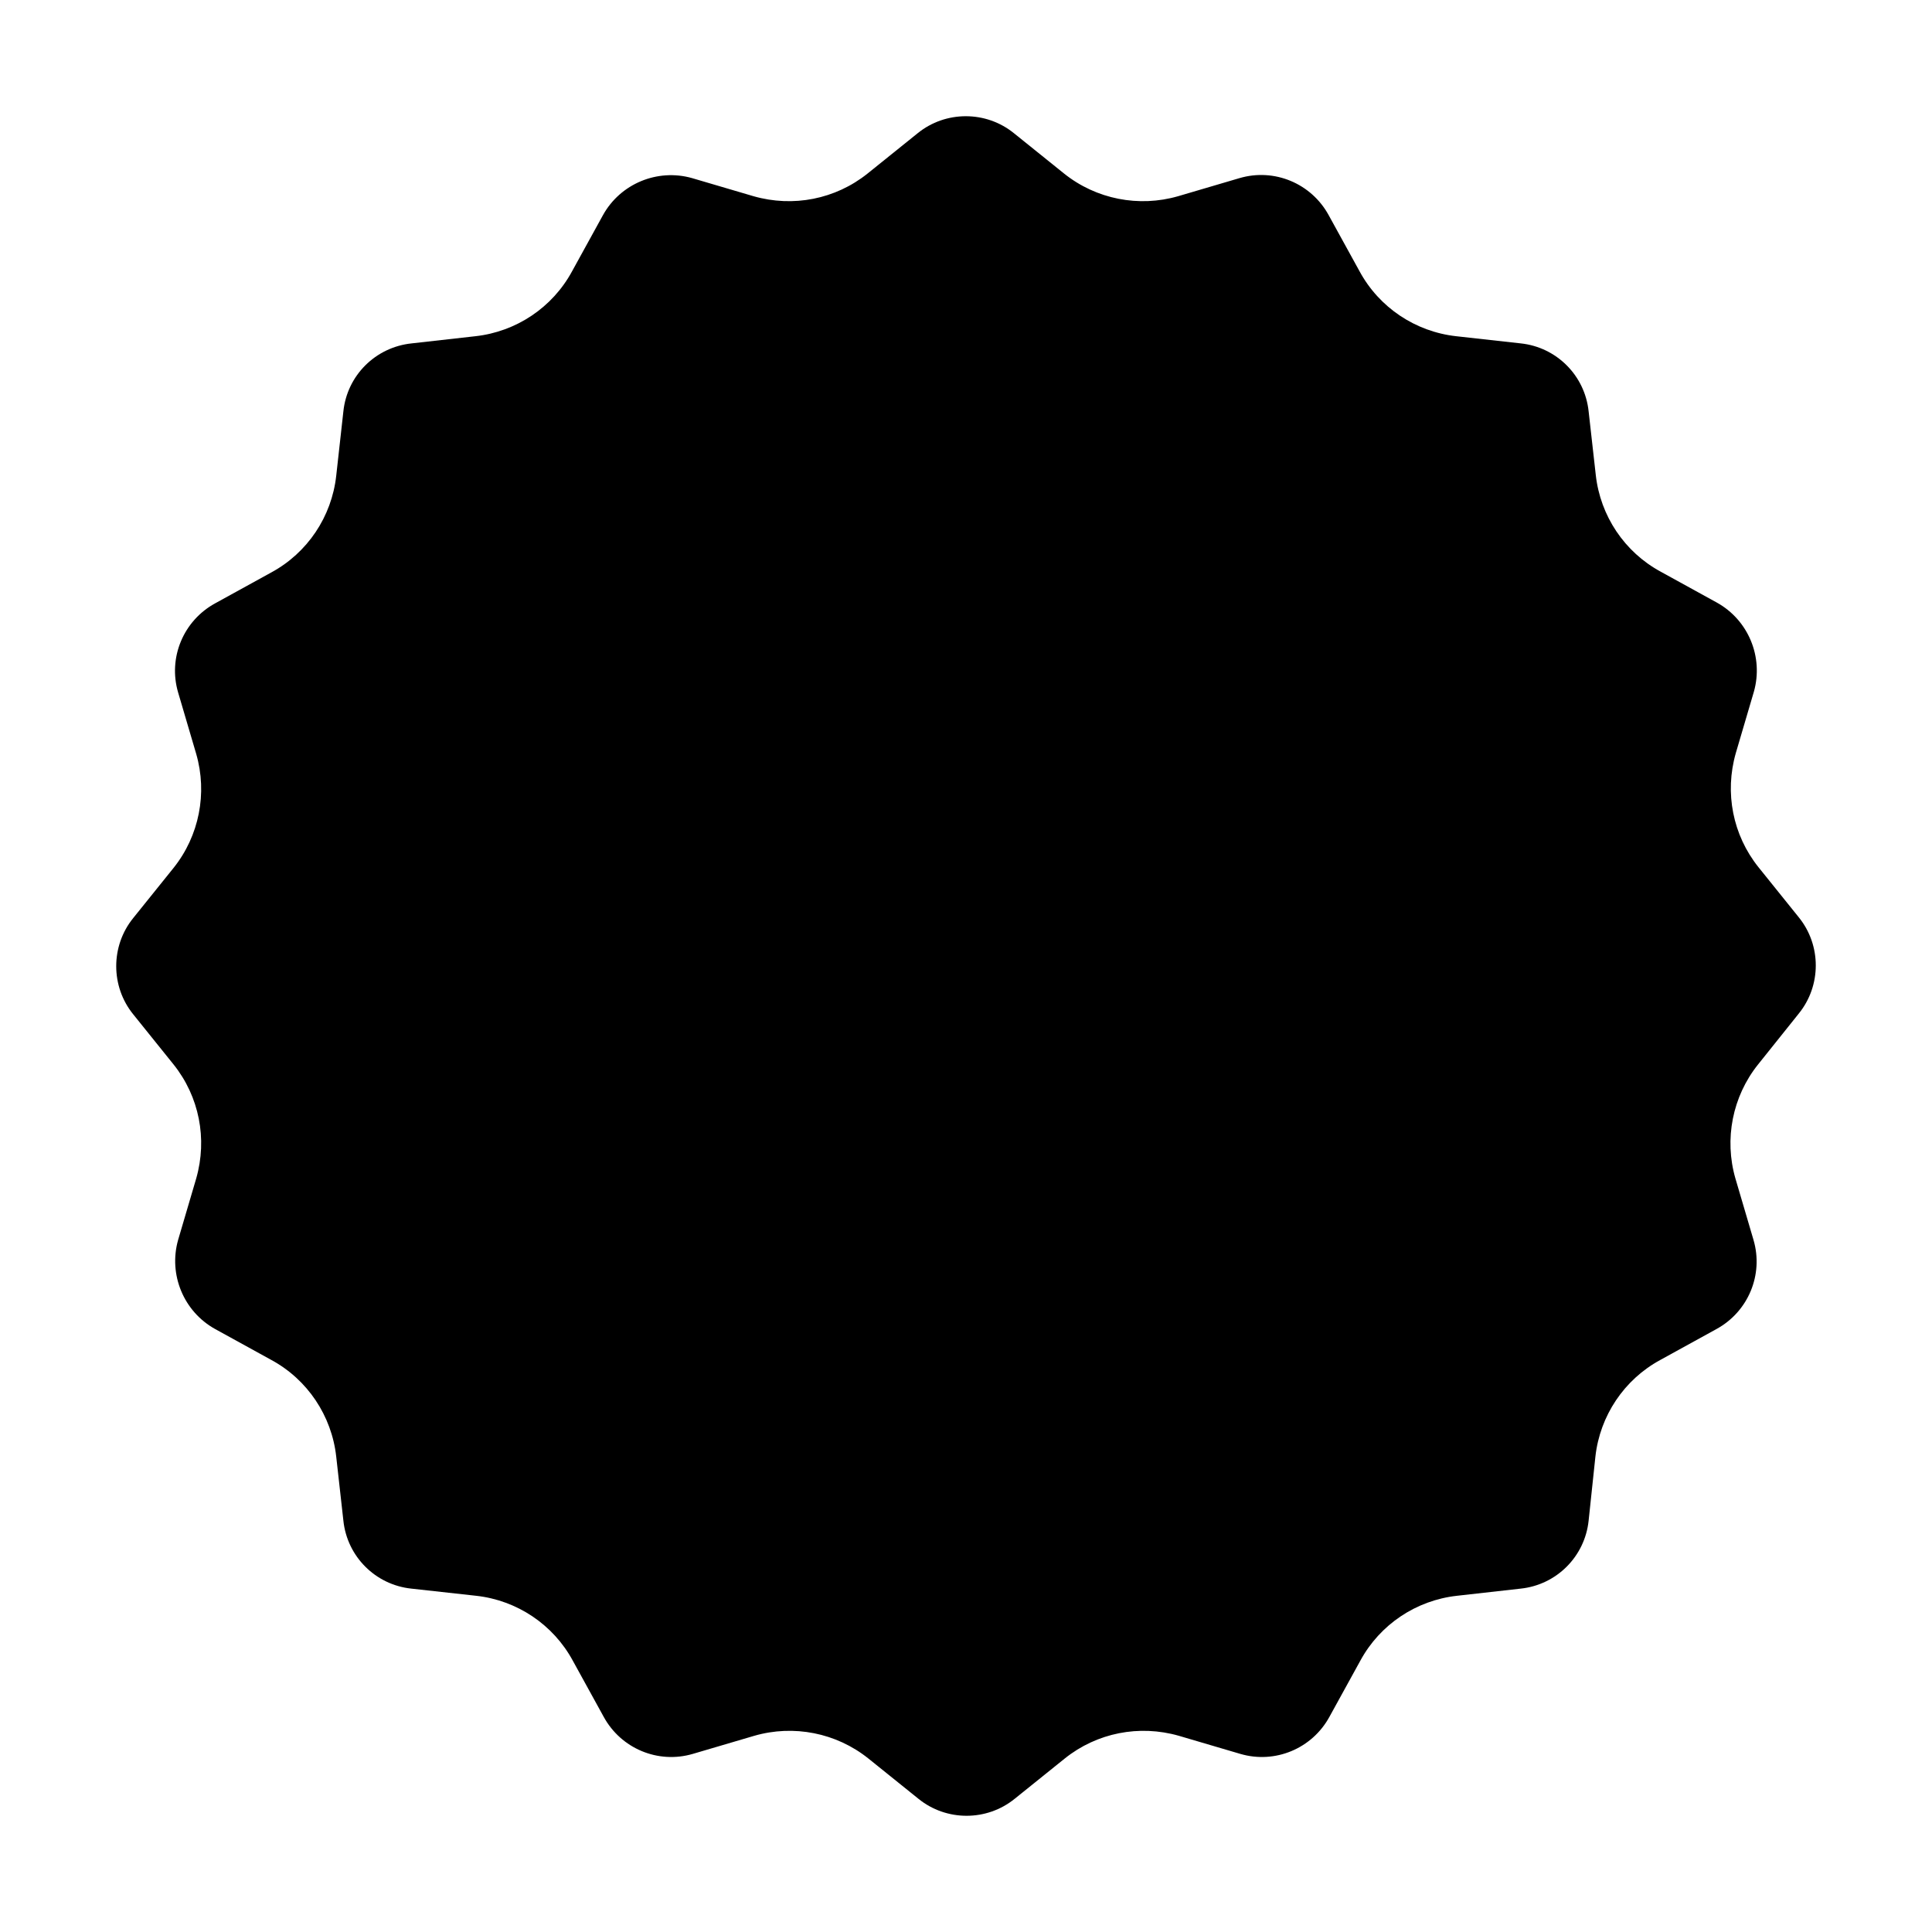
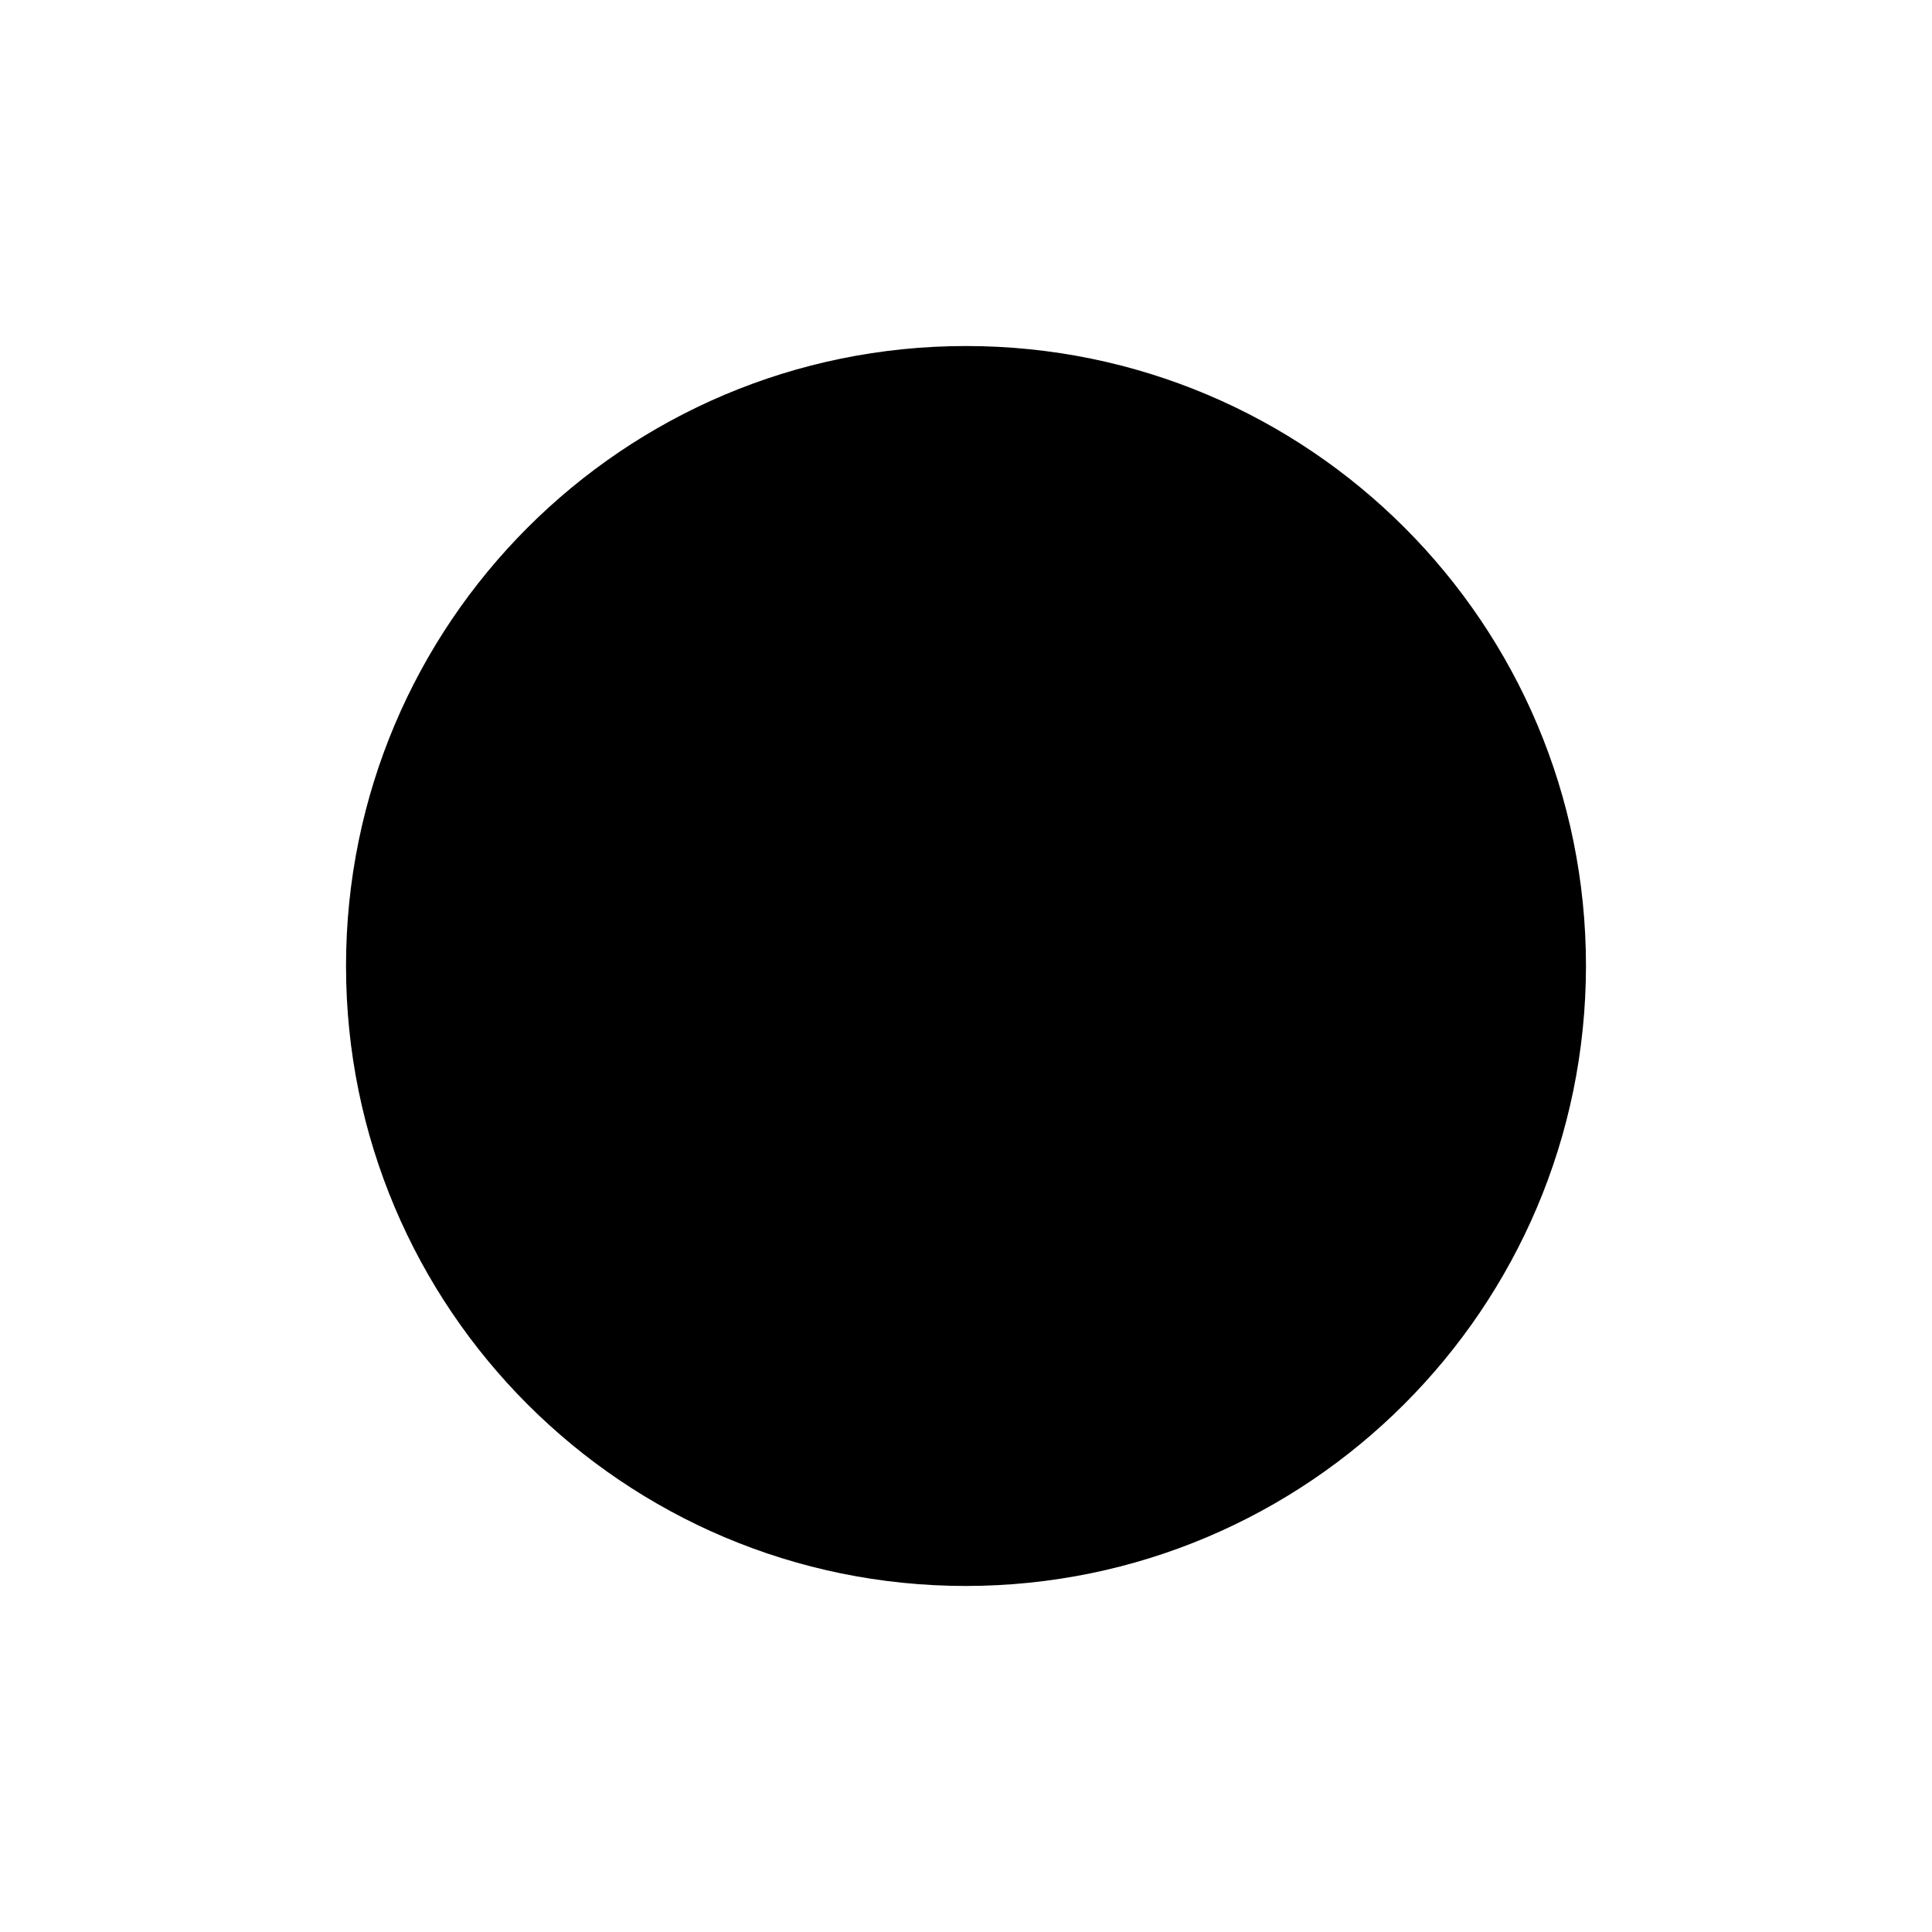
<svg xmlns="http://www.w3.org/2000/svg" version="1.1" id="icon-forty" x="0px" y="0px" viewBox="0 0 512 512" style="enable-background:new 0 0 512 512;" xml:space="preserve">
-   <path class="st0" d="M465.9,282.1c-6.8,8.5-9,19.8-6,30.2l4.8,16.3c2.7,9.2-1.4,19-9.8,23.6l-14.9,8.2c-9.6,5.2-16,14.8-17.2,25.6  L421,403c-1,9.5-8.5,17-18,18l-16.9,1.9c-10.8,1.2-20.4,7.6-25.6,17.2l-8.2,14.9c-4.6,8.4-14.4,12.5-23.6,9.8l-16.3-4.8  c-10.5-3-21.7-0.8-30.2,6l-13.3,10.7c-7.4,6-18.1,6-25.5,0l-13.3-10.7c-8.5-6.8-19.8-9-30.2-6l-16.3,4.8c-9.2,2.7-19-1.4-23.6-9.8  l-8.2-14.9c-5.2-9.6-14.8-16-25.6-17.2L109,421c-9.5-1-17-8.5-18-18L89.1,386c-1.2-10.8-7.6-20.4-17.2-25.6l-14.9-8.2  c-8.3-4.6-12.4-14.4-9.8-23.6l4.8-16.3c3-10.5,0.8-21.7-6-30.2l-10.7-13.3c-6-7.4-6-18.1,0-25.5l10.7-13.3c6.8-8.5,9-19.8,6-30.2  l-4.8-16.3c-2.7-9.2,1.4-19,9.8-23.6l14.9-8.2c9.6-5.2,16-14.8,17.2-25.6L91,109c1-9.5,8.5-17,18.1-18l16.9-1.9  c10.8-1.2,20.4-7.6,25.6-17.2l8.2-14.9c4.6-8.3,14.4-12.4,23.6-9.8l16.3,4.8c10.5,3,21.7,0.8,30.2-6l13.3-10.7c7.4-6,18.1-6,25.5,0  l13.3,10.7c8.5,6.8,19.8,9,30.2,6l16.3-4.8c9.2-2.7,19,1.4,23.6,9.8l8.2,14.9c5.2,9.6,14.8,16,25.6,17.2L403,91c9.5,1,17,8.5,18,18  l1.9,16.9c1.2,10.8,7.6,20.4,17.2,25.6l14.9,8.2c8.3,4.6,12.4,14.4,9.8,23.6l-4.8,16.3c-3,10.5-0.8,21.7,6,30.2l10.7,13.3  c6,7.4,6,18.1,0,25.5L465.9,282.1z" />
  <path class="st0" d="M256,420.3c-90.8,0-164.3-73.6-164.3-164.3S165.2,91.7,256,91.7S420.3,165.2,420.3,256  C420.2,346.7,346.7,420.2,256,420.3z" />
  <g id="forty">
-     <path d="M189.6,301.2h-66.6l-7.5-32.4l67.5-83h51.4v82.8H251v32.6h-16.6v23.9h-44.8V301.2z M189.6,269.2v-36.7l-29.4,36.7H189.6z" />
    <path d="M258,256.4V256c0-38.1,24.9-72.1,66.8-72.1s66.4,33.6,66.4,71.7v0.4c0,38.1-24.9,72.1-66.8,72.1   C282.5,328.1,258,294.5,258,256.4z M345.3,256.4V256c0-19-8.5-32-20.9-32s-20.5,12.6-20.5,31.6v0.4c0,19,8.5,32,20.9,32   C337.2,288,345.3,275.4,345.3,256.4z" />
  </g>
</svg>